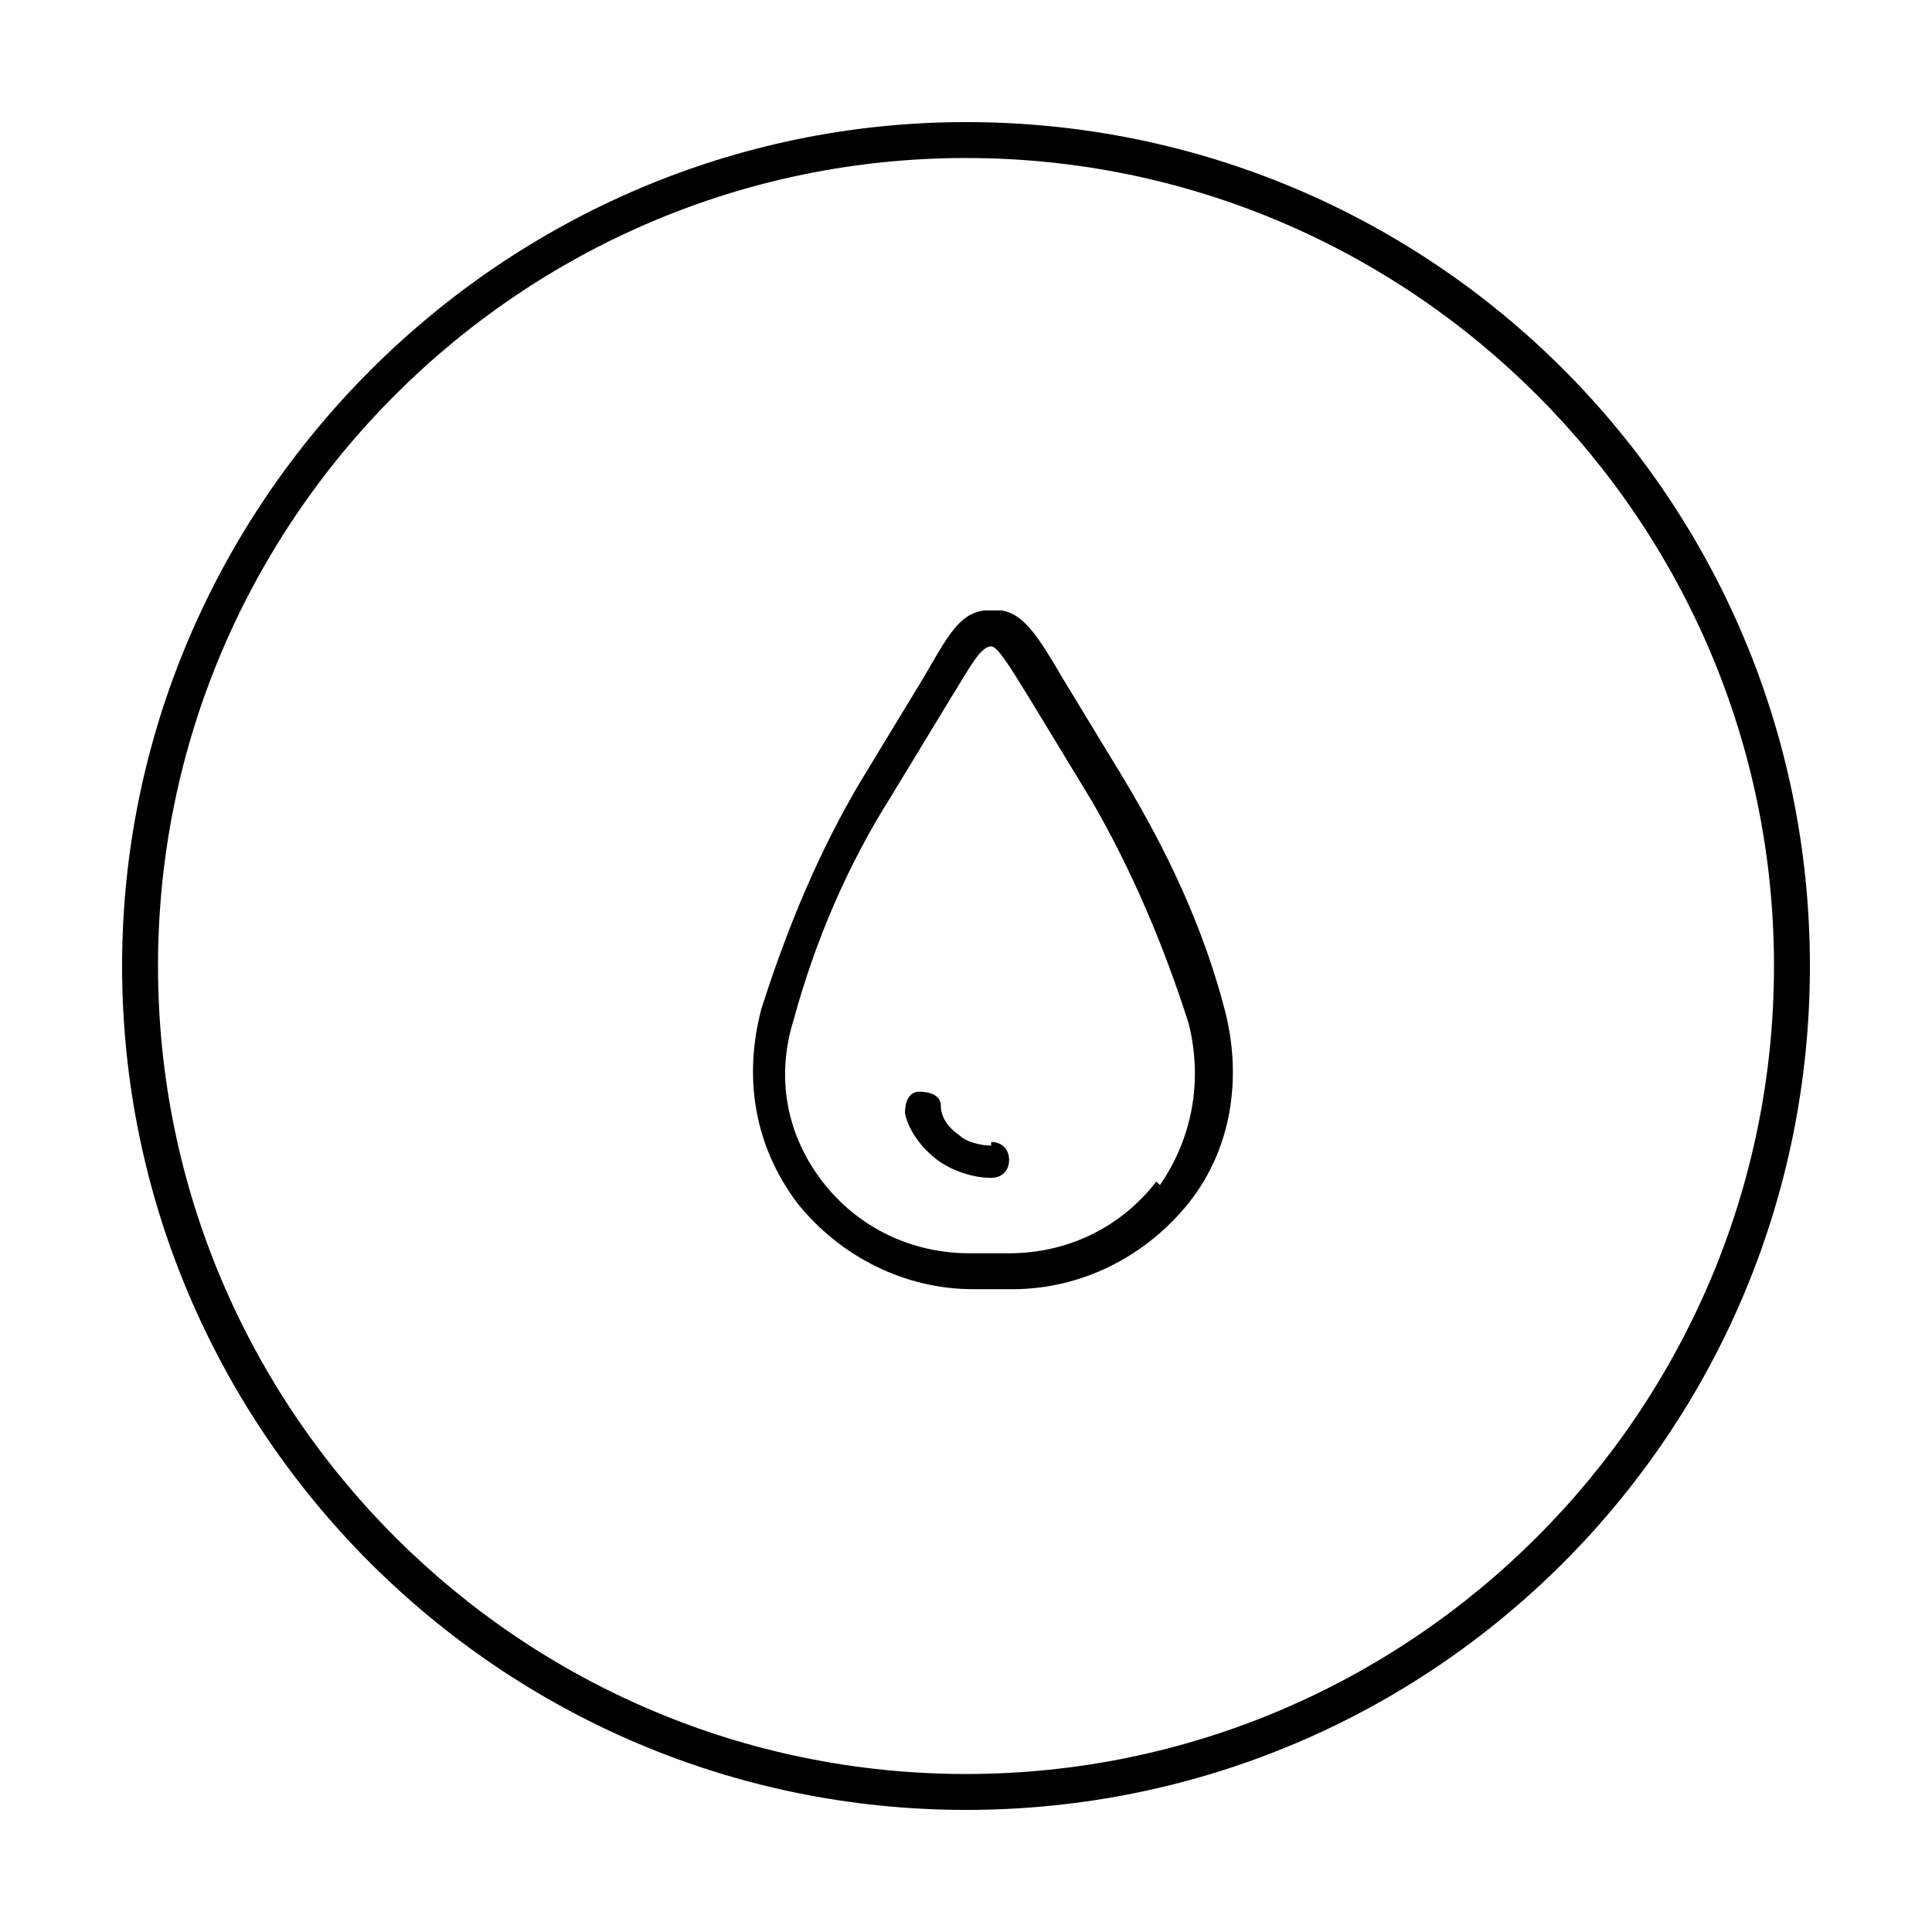
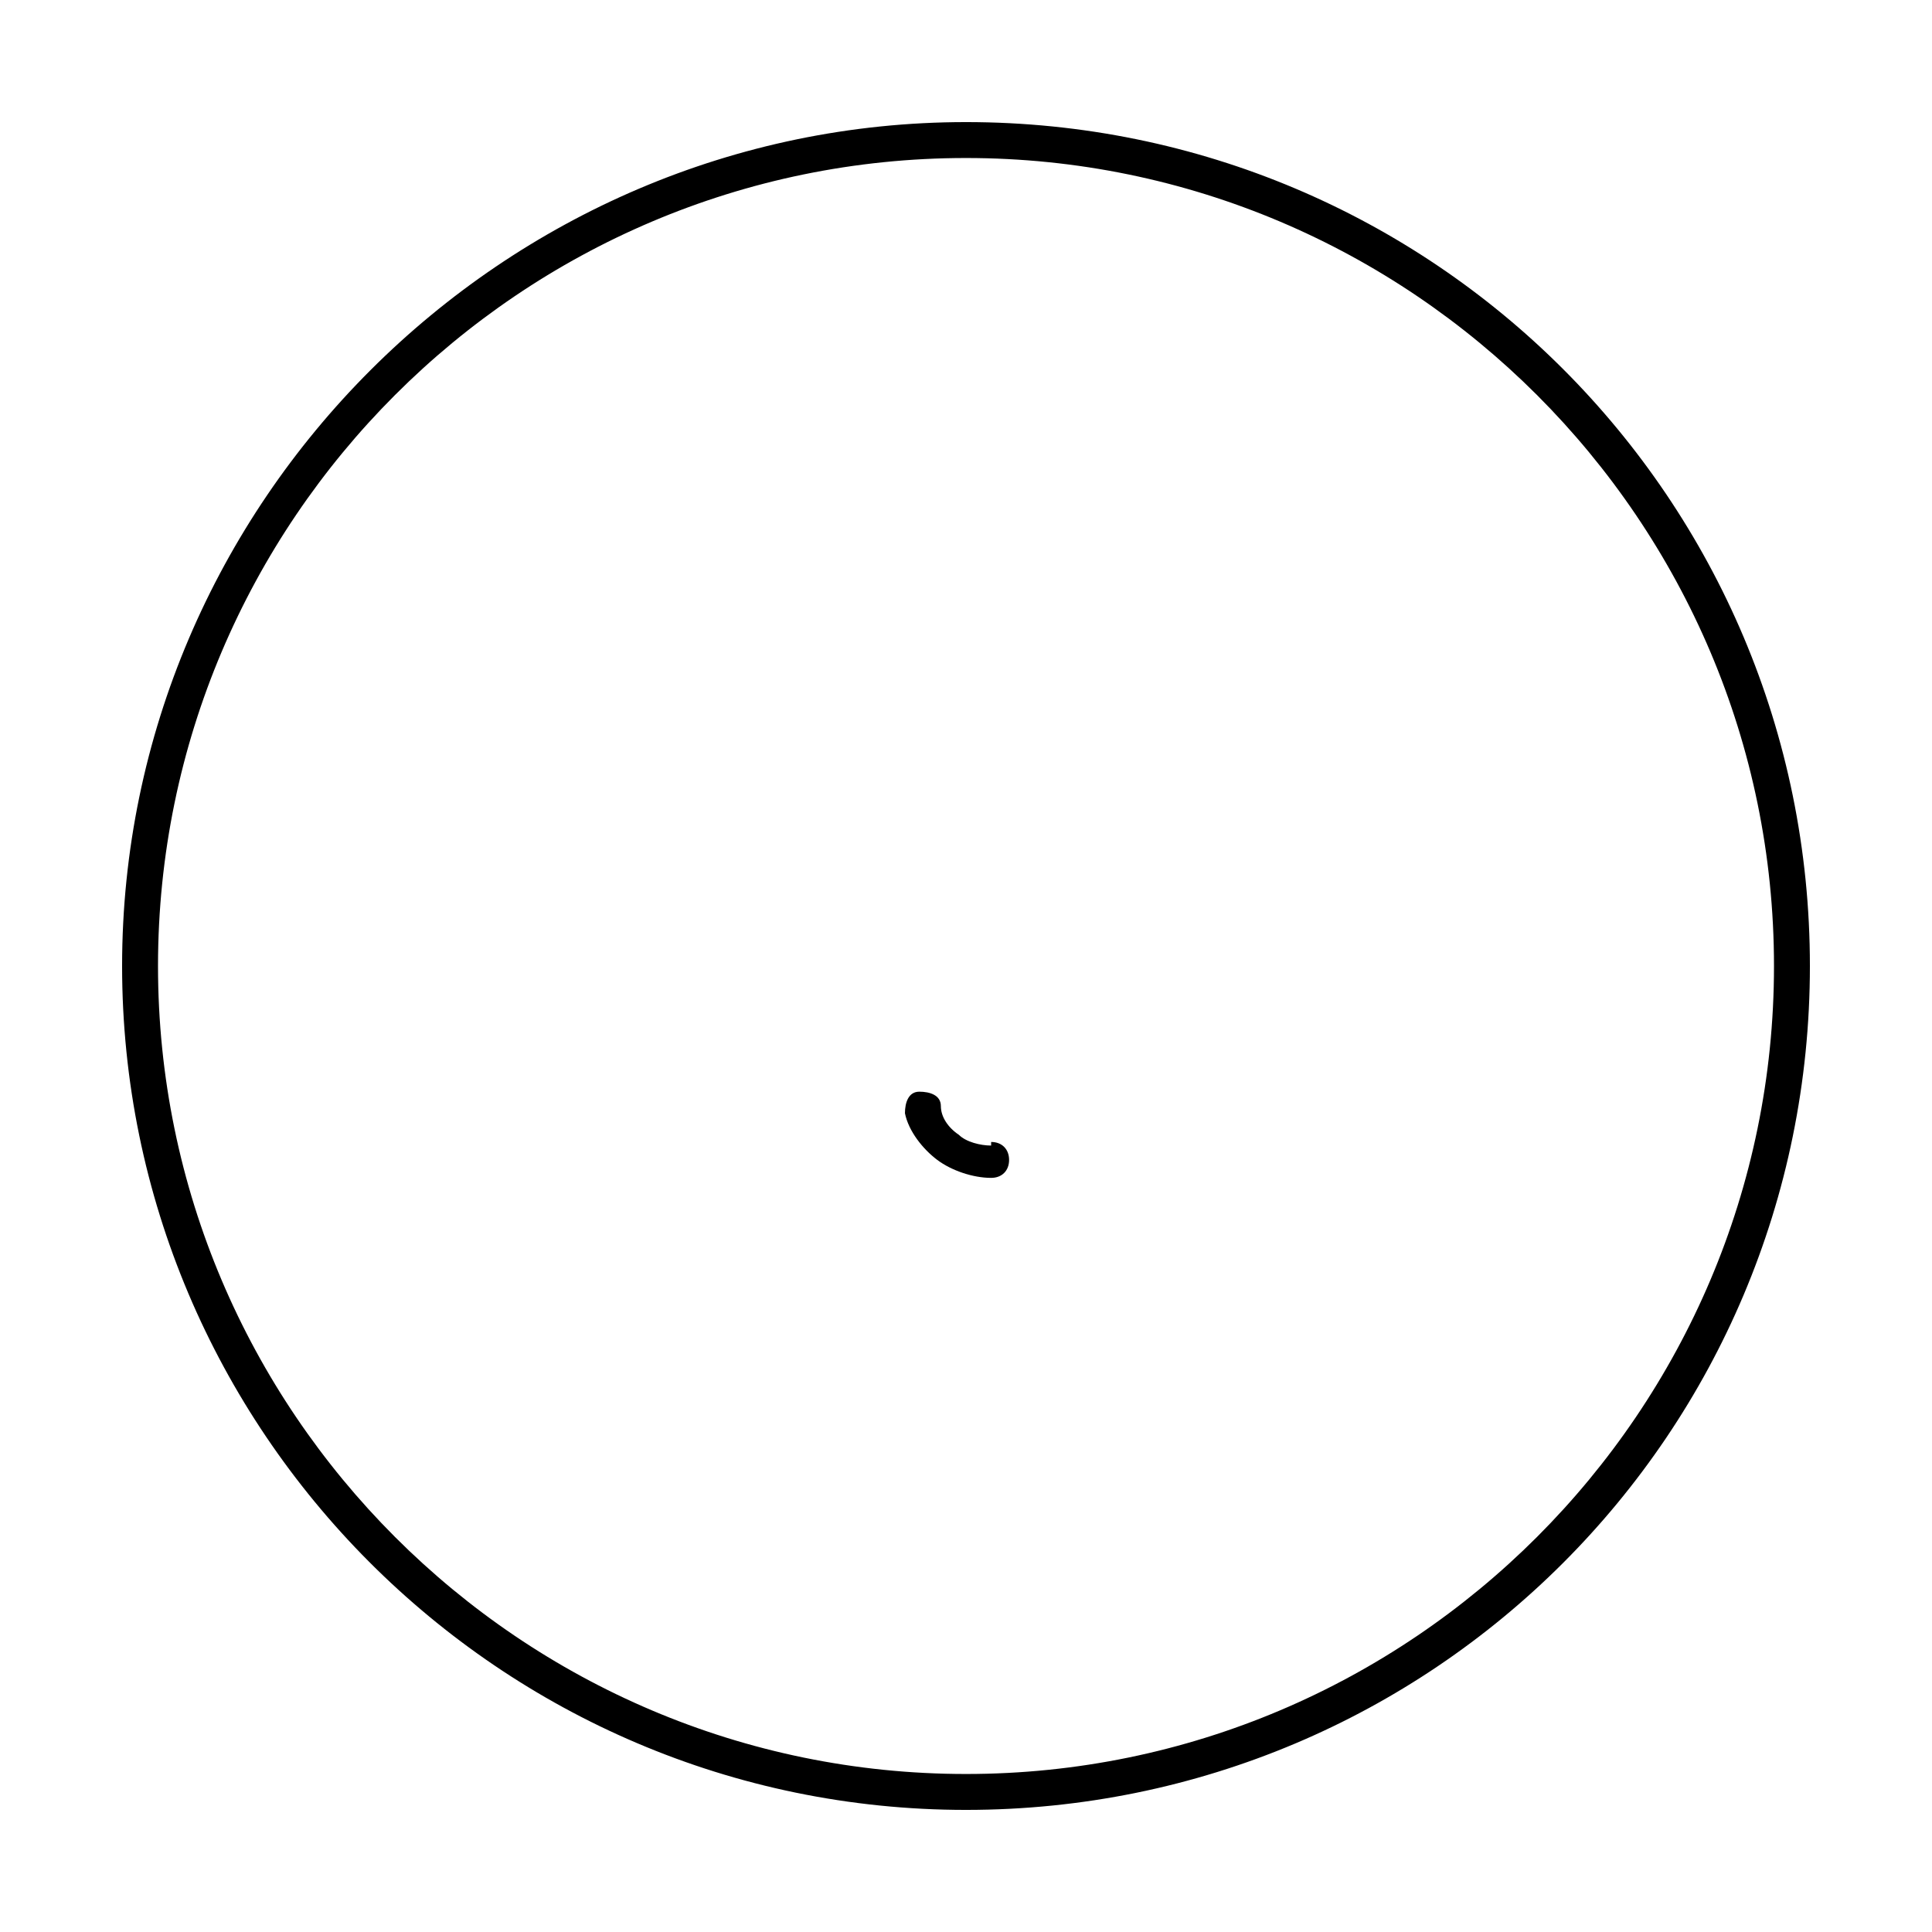
<svg xmlns="http://www.w3.org/2000/svg" viewBox="0 0 53.8 53.8" version="1.1" height=".7in" width=".7in">
  <g>
    <g id="Layer_1">
      <g>
        <path d="M26.9,3.4C14,3.4,3.4,14,3.4,26.9s10.5,23.5,23.5,23.5,23.5-10.5,23.5-23.5S39.9,3.4,26.9,3.4ZM26.9,49.4c-12.4,0-22.5-10.1-22.5-22.5S14.5,4.4,26.9,4.4s22.5,10.1,22.5,22.5-10.1,22.5-22.5,22.5Z" />
        <path d="M27.6,31.9h0c-.3,0-.7-.1-.9-.3-.3-.2-.5-.5-.5-.8,0-.3-.3-.4-.6-.4-.3,0-.4.3-.4.6.1.5.5,1,.9,1.3.4.3,1,.5,1.5.5h0c.3,0,.5-.2.5-.5s-.2-.5-.5-.5Z" />
-         <path d="M31.3,21.7l-1.7-2.8c-.7-1.2-1.1-1.8-1.7-1.9-.2,0-.4,0-.5,0-.7.1-1,.7-1.7,1.9l.4.3-.4-.3-1.7,2.8c-1.2,2-2.1,4.2-2.8,6.4-.5,1.9-.2,3.8,1,5.4,1.2,1.5,3,2.4,4.9,2.4h1.1c1.9,0,3.7-.9,4.9-2.4s1.5-3.5,1-5.4c-.6-2.3-1.6-4.4-2.8-6.4ZM32.2,32.9c-1,1.3-2.5,2-4.1,2h-1.1c-1.6,0-3.1-.7-4.1-2s-1.3-2.9-.8-4.5c.6-2.2,1.5-4.3,2.7-6.2l1.7-2.8c.5-.8.8-1.4,1.1-1.4,0,0,0,0,0,0s0,0,0,0c.2,0,.6.7,1.1,1.5l1.7,2.8c1.1,1.9,2,4,2.7,6.2.4,1.6.1,3.2-.8,4.5Z" />
      </g>
    </g>
  </g>
</svg>